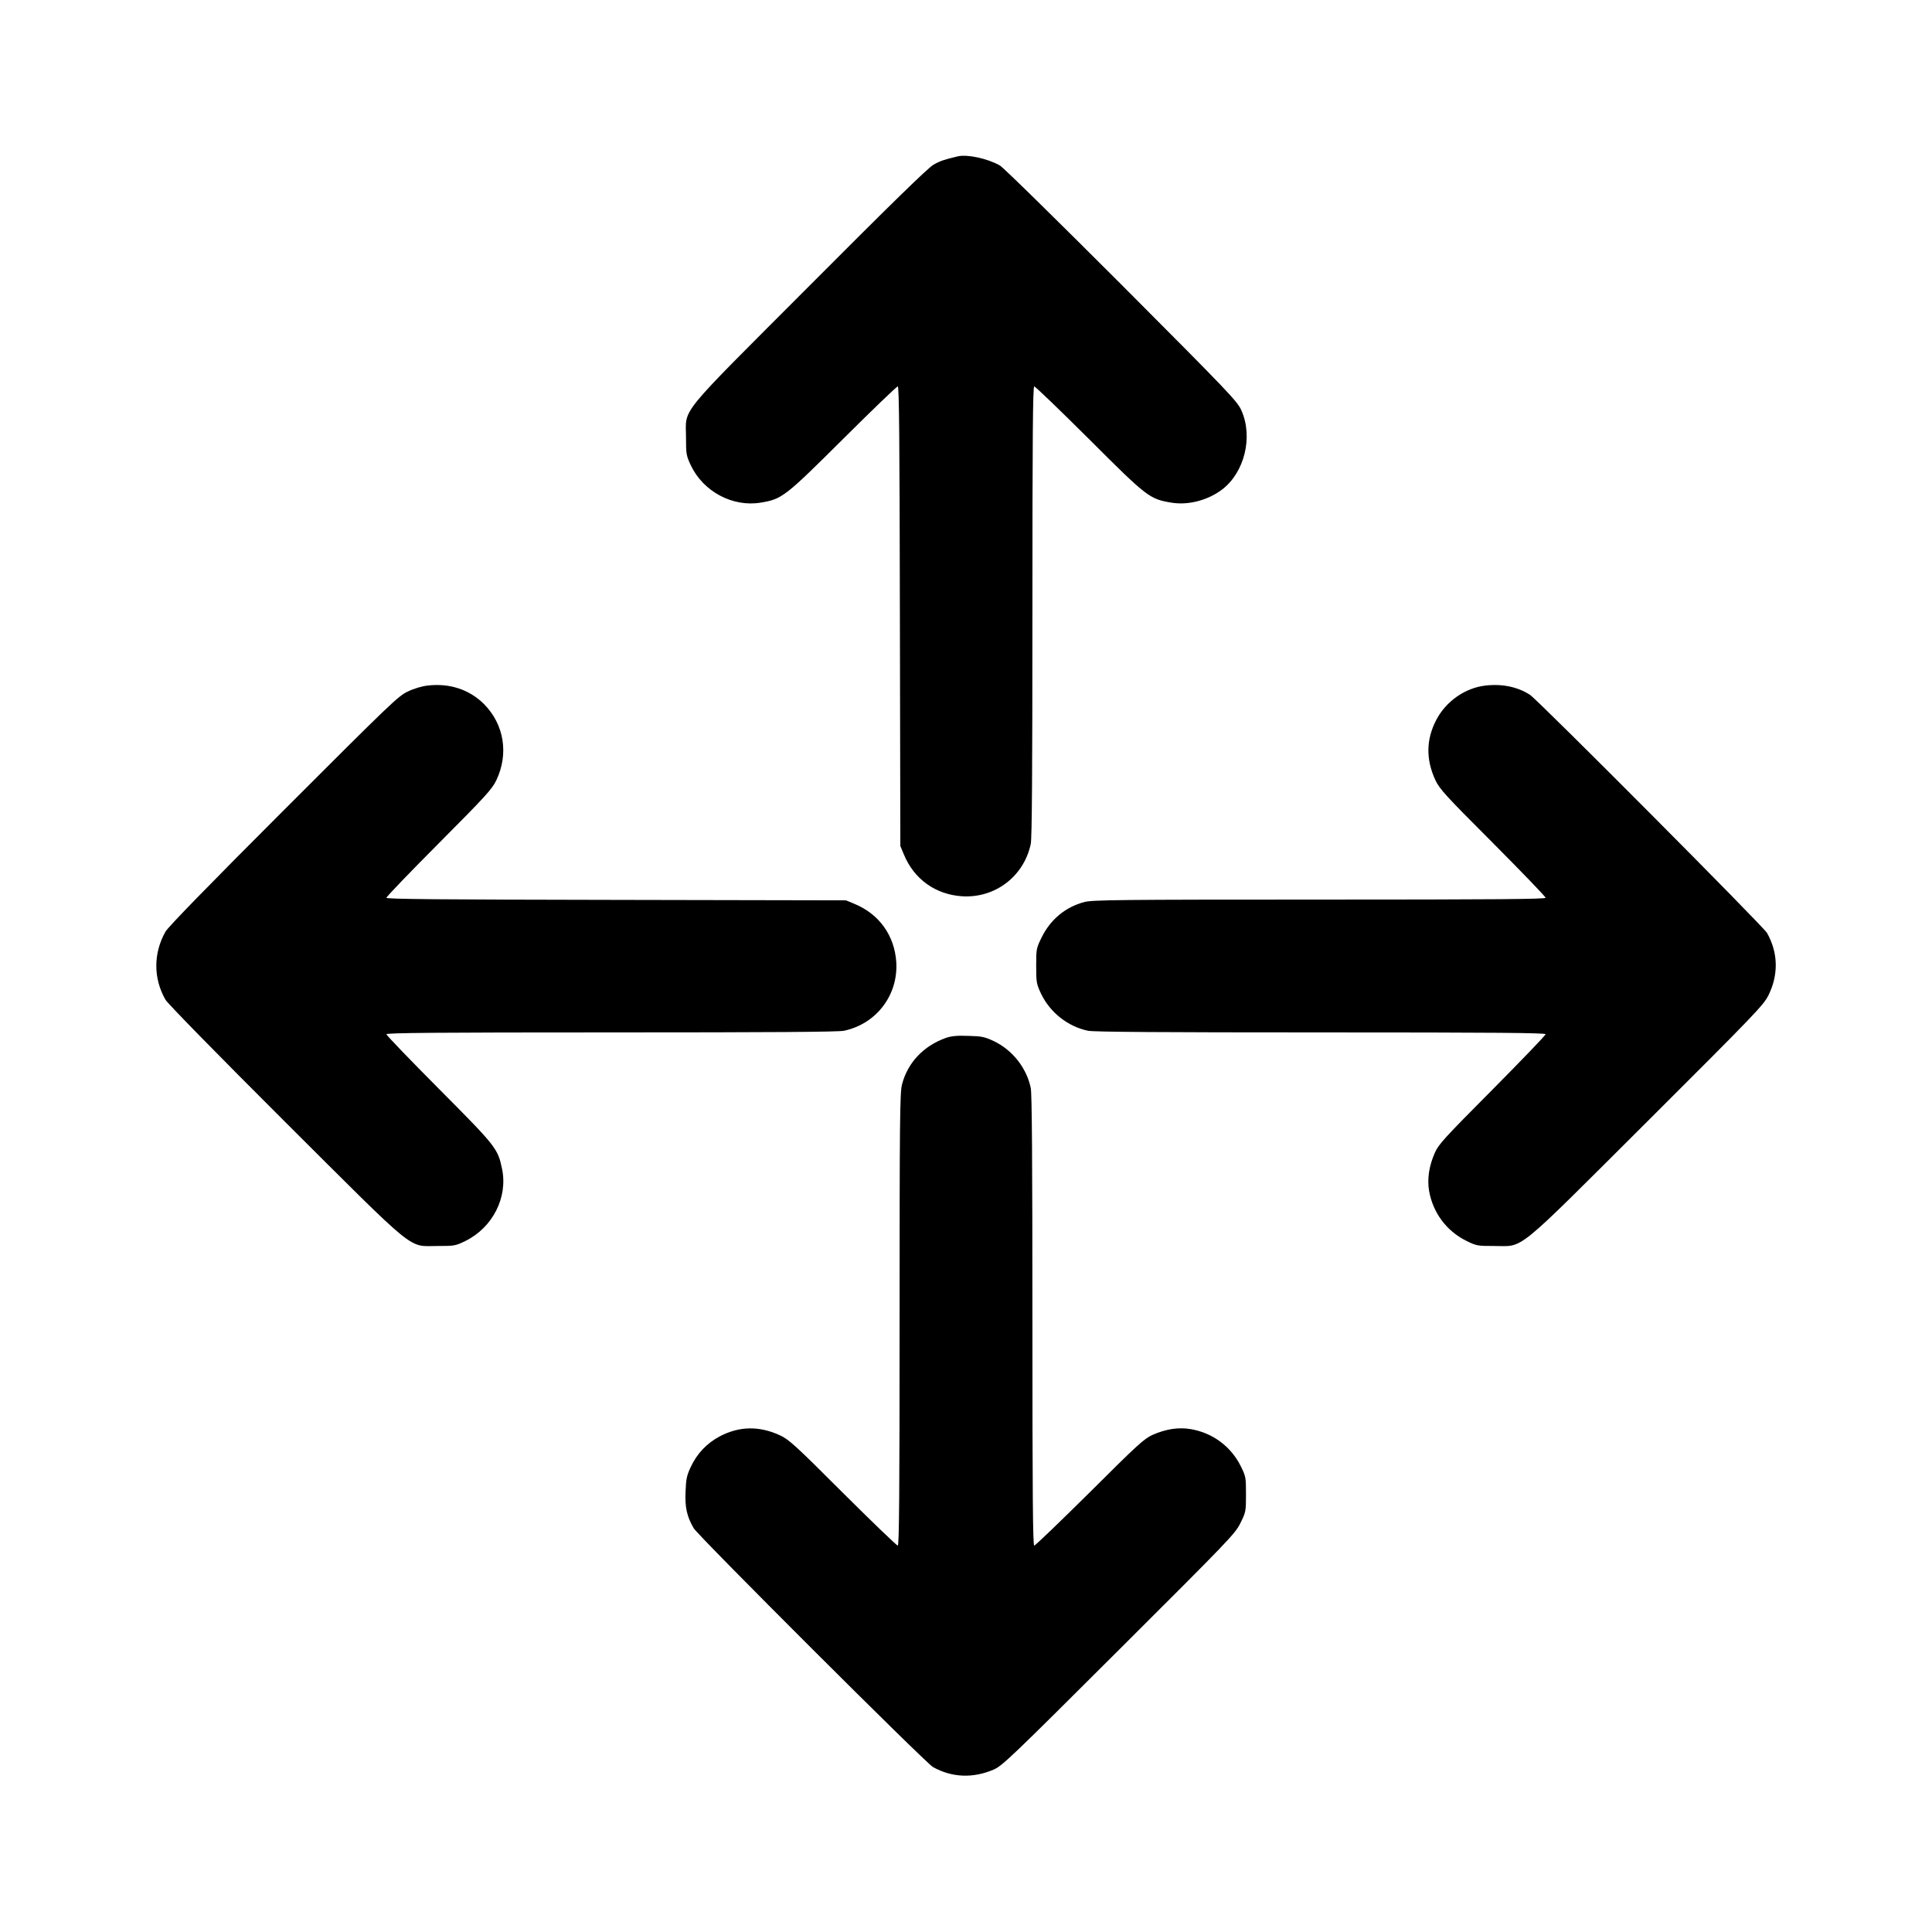
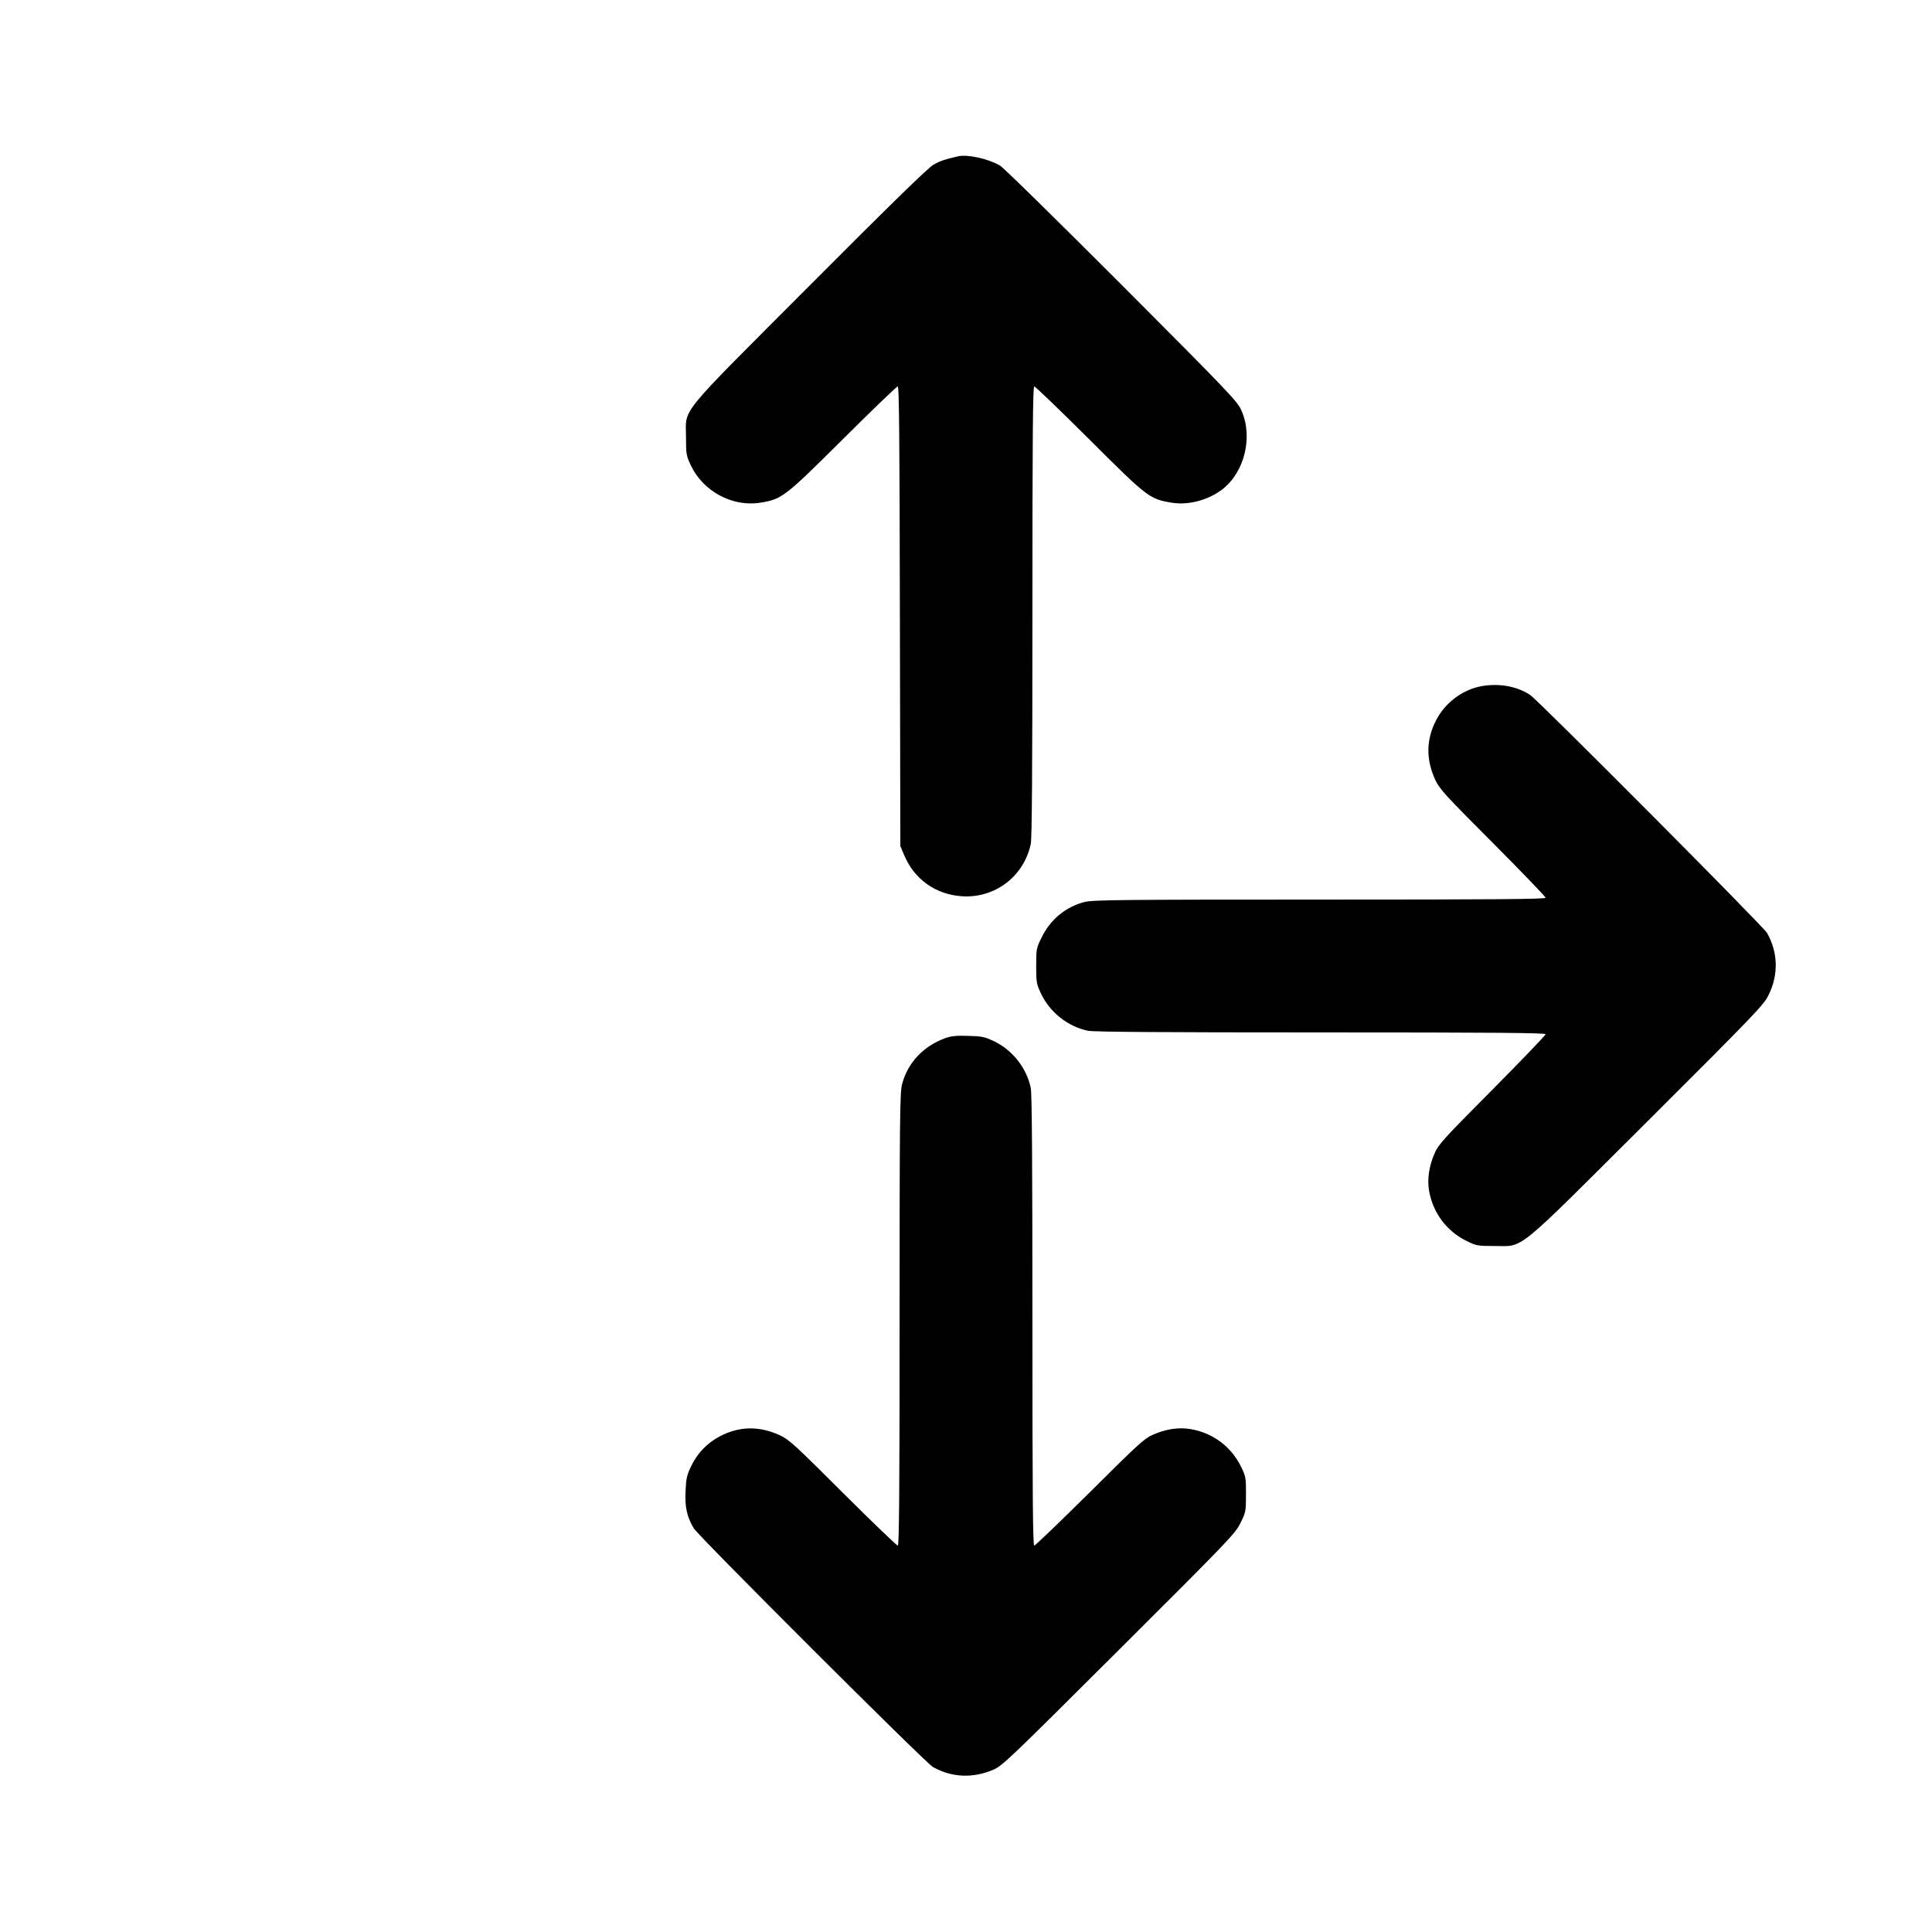
<svg xmlns="http://www.w3.org/2000/svg" version="1.0" width="1280pt" height="1280pt" viewBox="0 0 1280 1280" preserveAspectRatio="xMidYMid meet">
  <g transform="translate(0,1280) scale(0.1,-0.1)" fill="#000000" stroke="none">
    <path d="M6345 11764 c-89 -21 -116 -30 -160 -55 -35 -19 -285 -263 -821 -801 -890 -892 -819 -804 -819 -1008 0 -109 2 -119 32 -183 82 -174 278 -278 463 -247 141 23 161 39 545 421 193 192 356 349 363 349 9 0 12 -344 14 -1522 l3 -1523 23 -55 c67 -164 209 -266 385 -278 219 -14 410 131 456 346 8 38 11 478 11 1542 0 1165 3 1490 12 1490 7 0 170 -157 363 -349 385 -385 401 -397 545 -421 111 -19 242 15 337 87 148 113 206 347 128 523 -27 61 -71 108 -794 833 -437 437 -784 778 -807 791 -82 46 -216 75 -279 60z" />
-     <path d="M2833 8258 c-37 -4 -91 -20 -130 -39 -64 -29 -115 -79 -824 -788 -498 -498 -765 -772 -783 -804 -80 -142 -81 -308 0 -450 13 -24 345 -363 791 -808 891 -888 812 -824 1013 -824 110 0 118 1 183 33 181 89 283 289 243 479 -28 134 -39 148 -417 528 -192 193 -349 356 -349 363 0 9 325 12 1490 12 1064 0 1504 3 1542 11 215 46 360 237 346 456 -12 176 -114 318 -278 385 l-55 23 -1522 3 c-1179 2 -1523 5 -1523 14 0 7 157 170 349 363 308 309 352 358 379 415 84 176 52 371 -82 506 -97 96 -227 139 -373 122z" />
    <path d="M9842 8258 c-134 -15 -261 -103 -326 -227 -68 -130 -70 -262 -6 -400 28 -59 66 -101 381 -416 192 -193 349 -356 349 -363 0 -9 -327 -12 -1498 -12 -1321 0 -1505 -2 -1557 -16 -124 -32 -225 -115 -283 -233 -36 -73 -37 -77 -37 -190 0 -110 2 -120 32 -184 59 -124 177 -218 311 -246 38 -8 486 -11 1542 -11 1165 0 1490 -3 1490 -12 0 -7 -159 -172 -353 -368 -320 -322 -356 -361 -381 -418 -39 -88 -51 -174 -38 -252 26 -146 116 -266 247 -331 67 -33 74 -34 185 -34 201 0 122 -64 1013 824 715 713 770 771 803 836 68 137 65 283 -9 414 -25 44 -1517 1543 -1571 1578 -81 52 -183 74 -294 61z" />
    <path d="M6265 5923 c-147 -53 -252 -164 -289 -308 -14 -52 -16 -236 -16 -1557 0 -1171 -3 -1498 -12 -1498 -7 0 -170 157 -363 349 -315 315 -357 353 -416 381 -138 64 -270 62 -400 -6 -85 -45 -151 -114 -192 -202 -27 -57 -32 -81 -35 -164 -5 -104 9 -166 54 -243 29 -50 1536 -1555 1585 -1582 125 -70 265 -76 402 -17 58 25 115 80 830 793 732 730 770 769 805 840 36 73 37 77 37 191 0 111 -1 118 -34 185 -65 132 -188 223 -334 247 -79 13 -161 1 -250 -38 -56 -25 -97 -62 -417 -381 -196 -194 -361 -353 -368 -353 -9 0 -12 325 -12 1490 0 1056 -3 1504 -11 1542 -28 134 -122 252 -246 311 -60 28 -80 32 -168 34 -77 3 -112 -1 -150 -14z" />
  </g>
</svg>